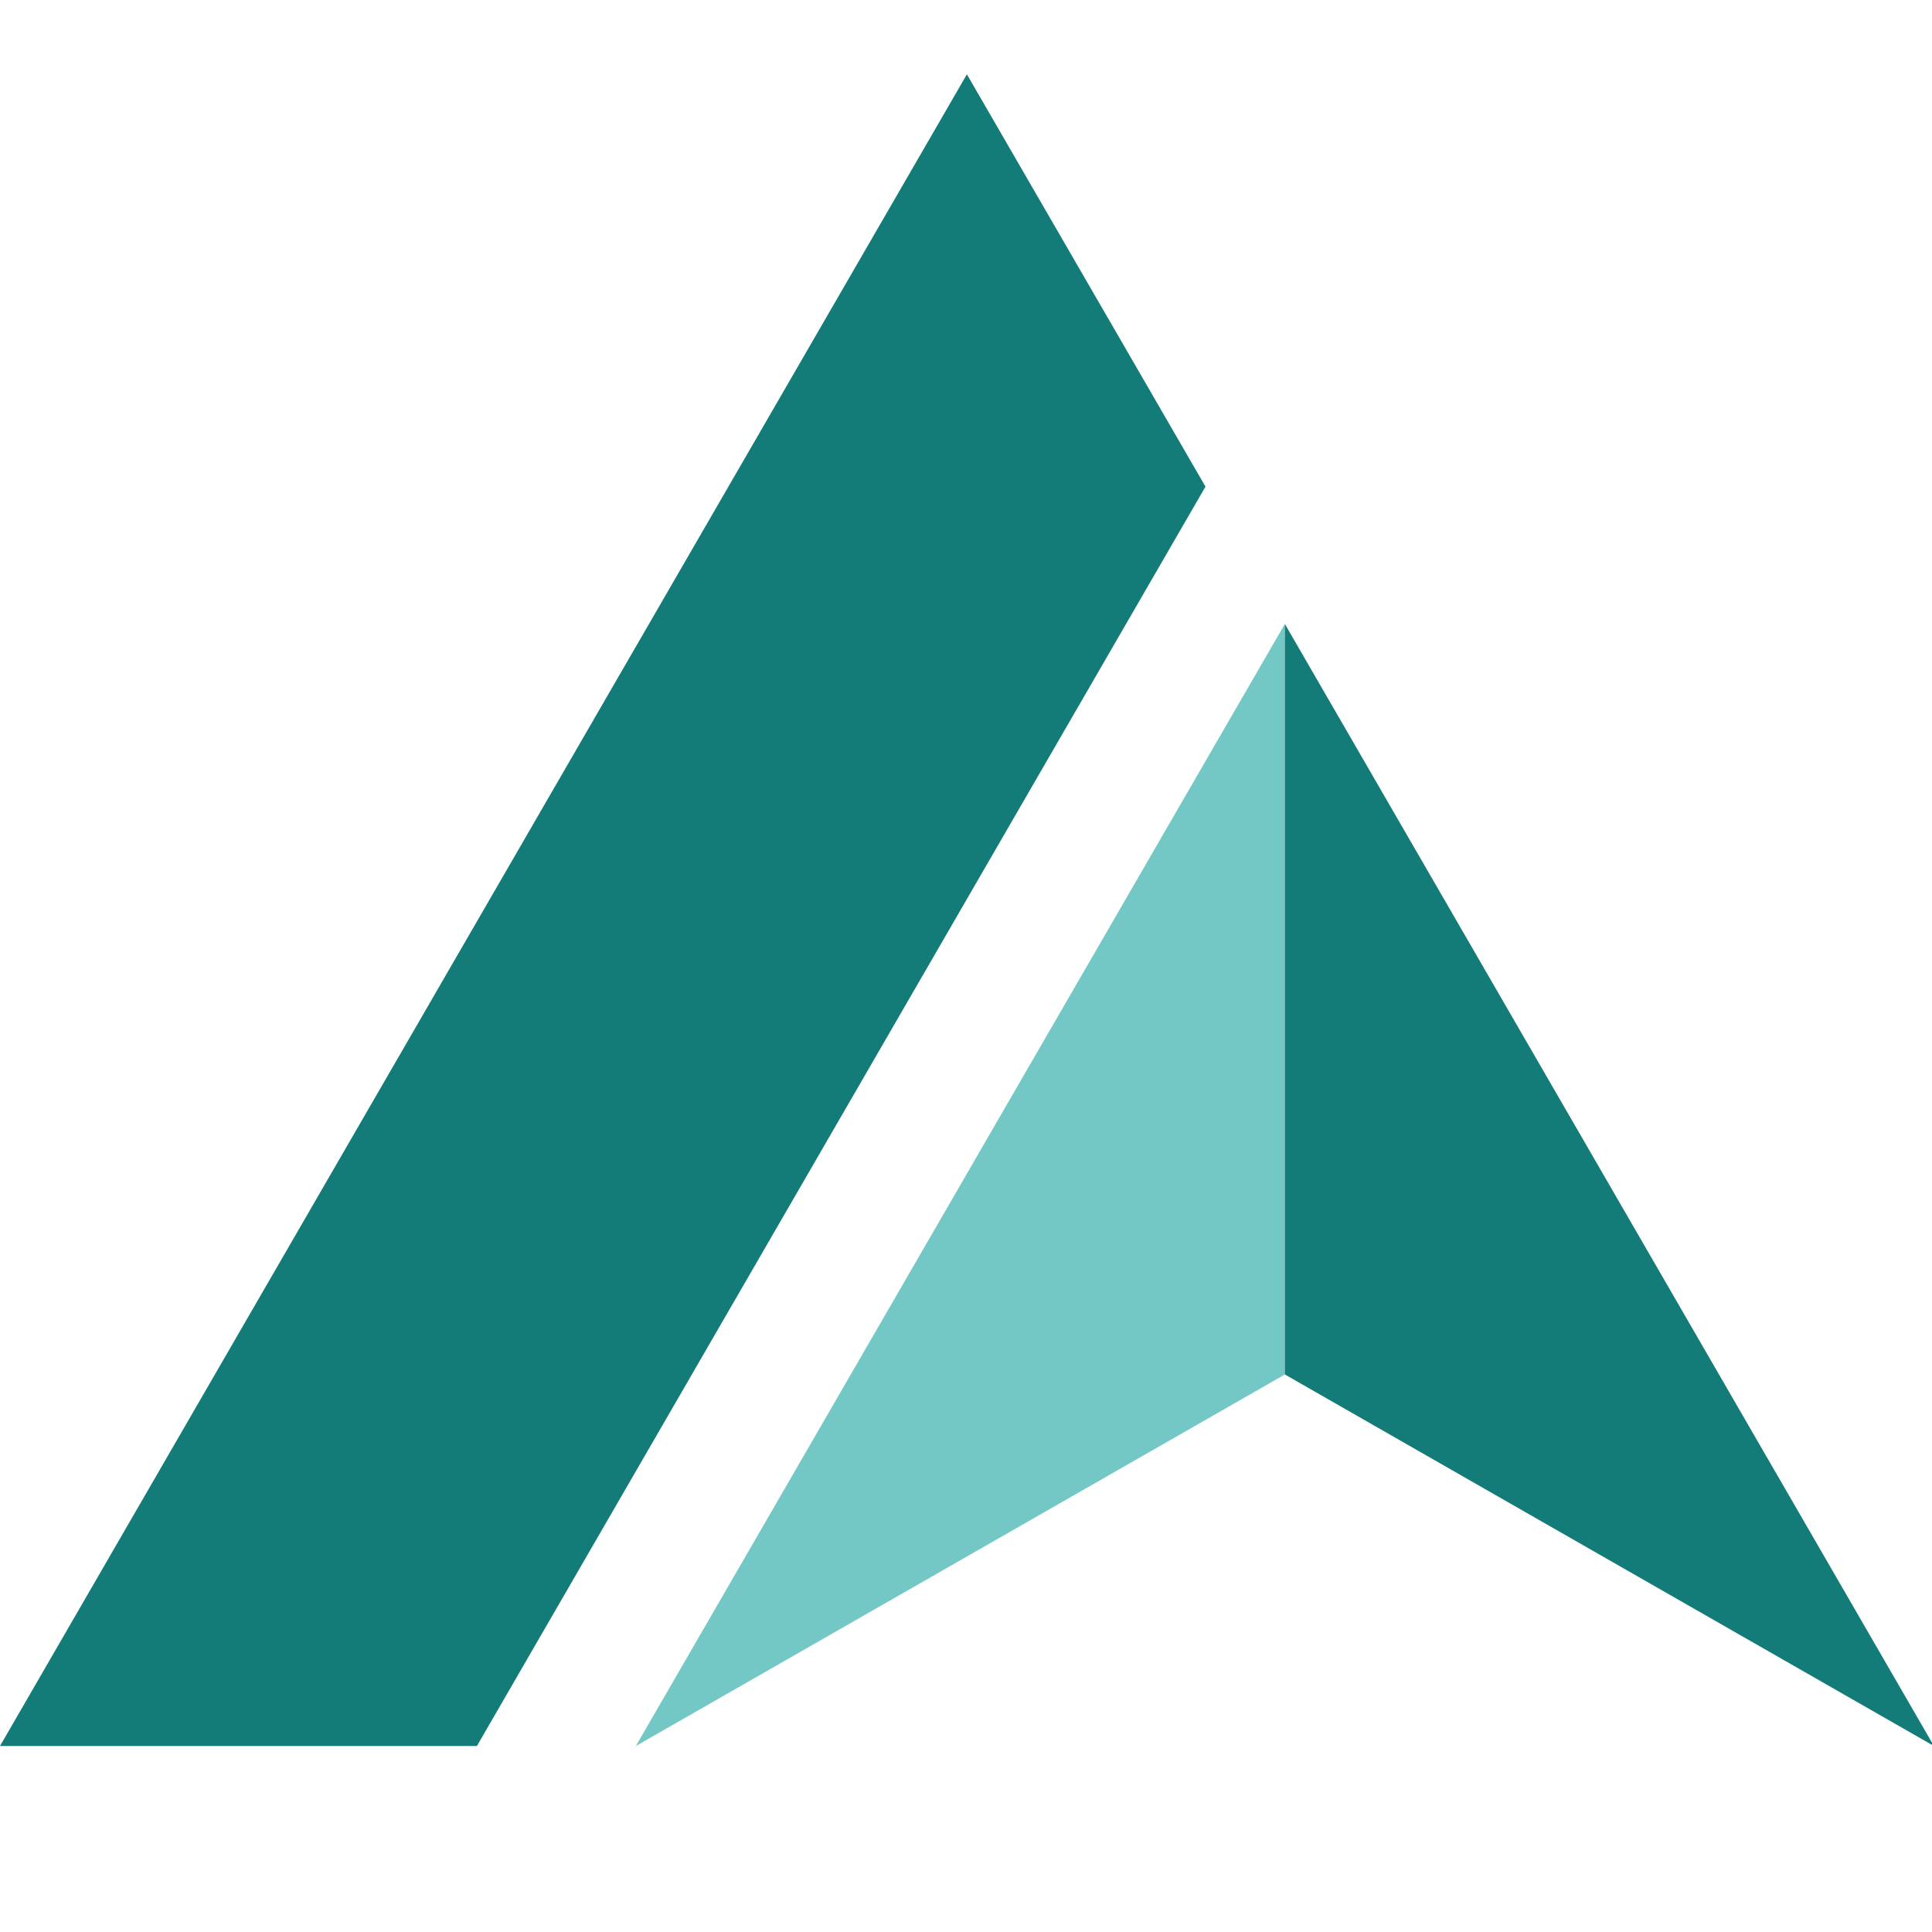
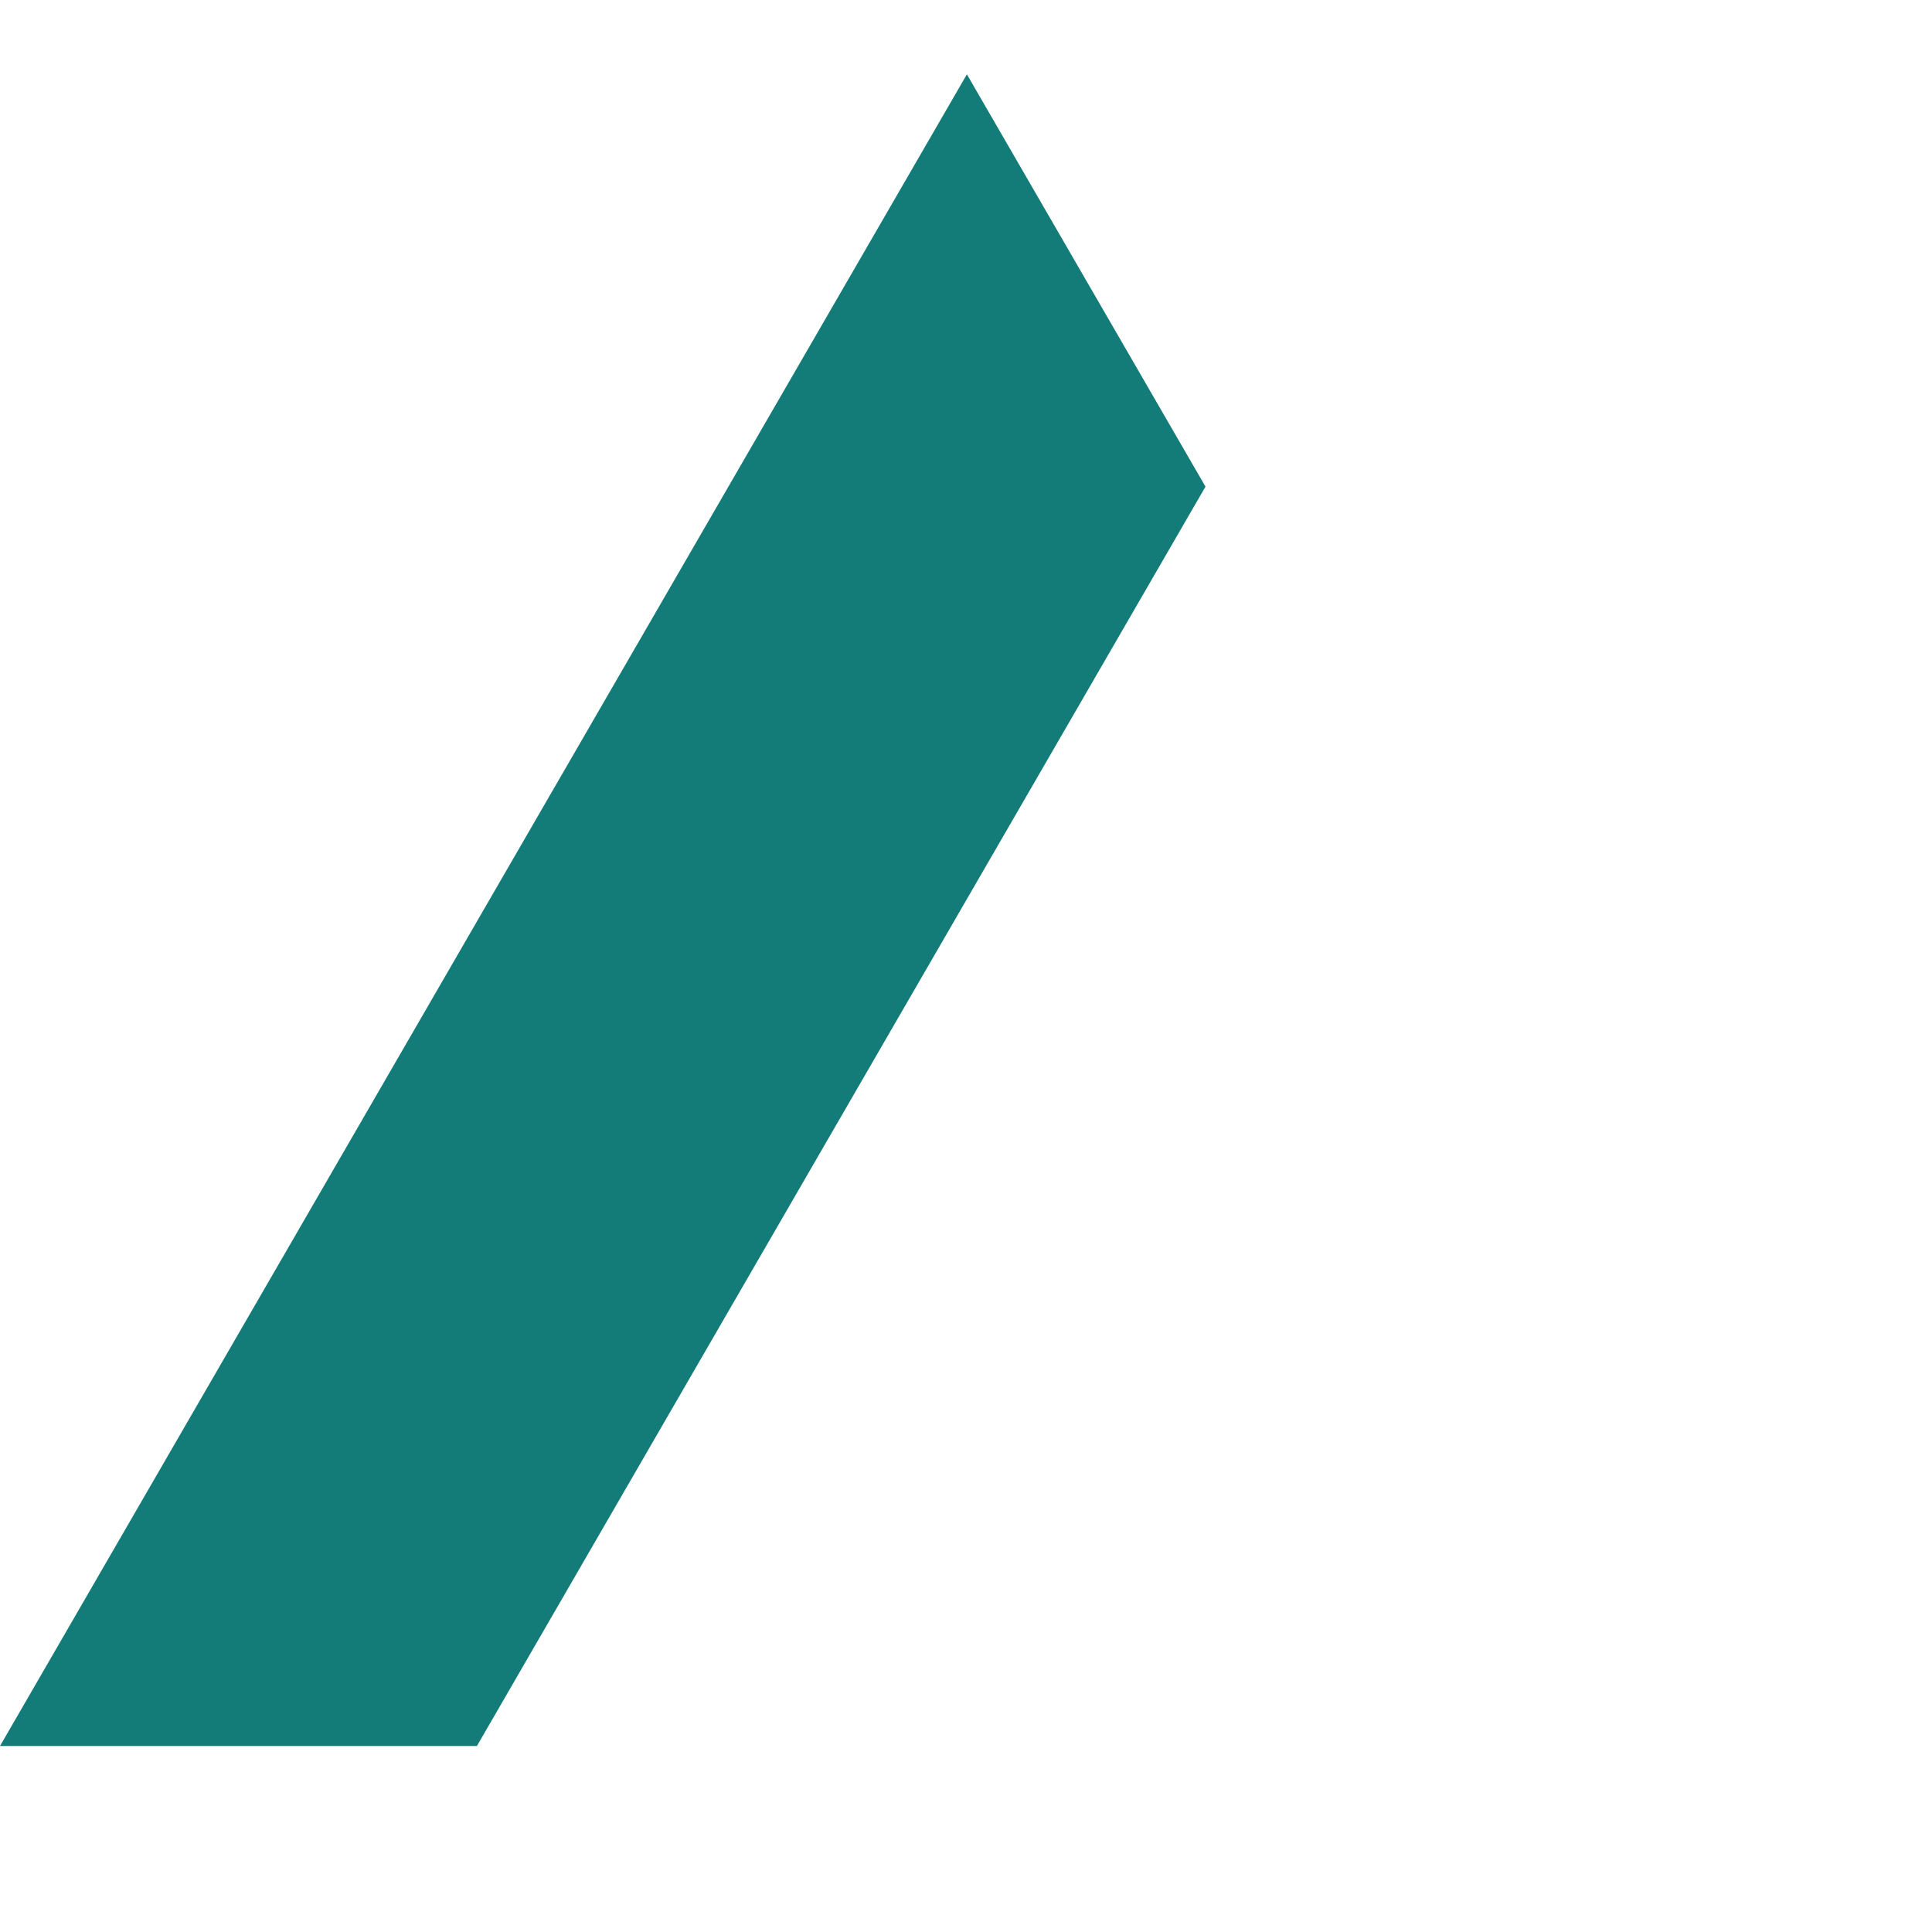
<svg xmlns="http://www.w3.org/2000/svg" width="25" height="25" viewBox="0 0 26 25" fill="none">
  <path d="M16.223 6.049L6.418 22.997H0L13.012 0.5L16.223 6.049Z" fill="#147C78" />
-   <path d="M8.557 22.997L17.291 17.997V7.897L8.557 22.997Z" fill="#73C8C5" />
-   <path d="M17.291 7.897V17.997L26.026 22.997L17.291 7.897Z" fill="#147C78" />
</svg>